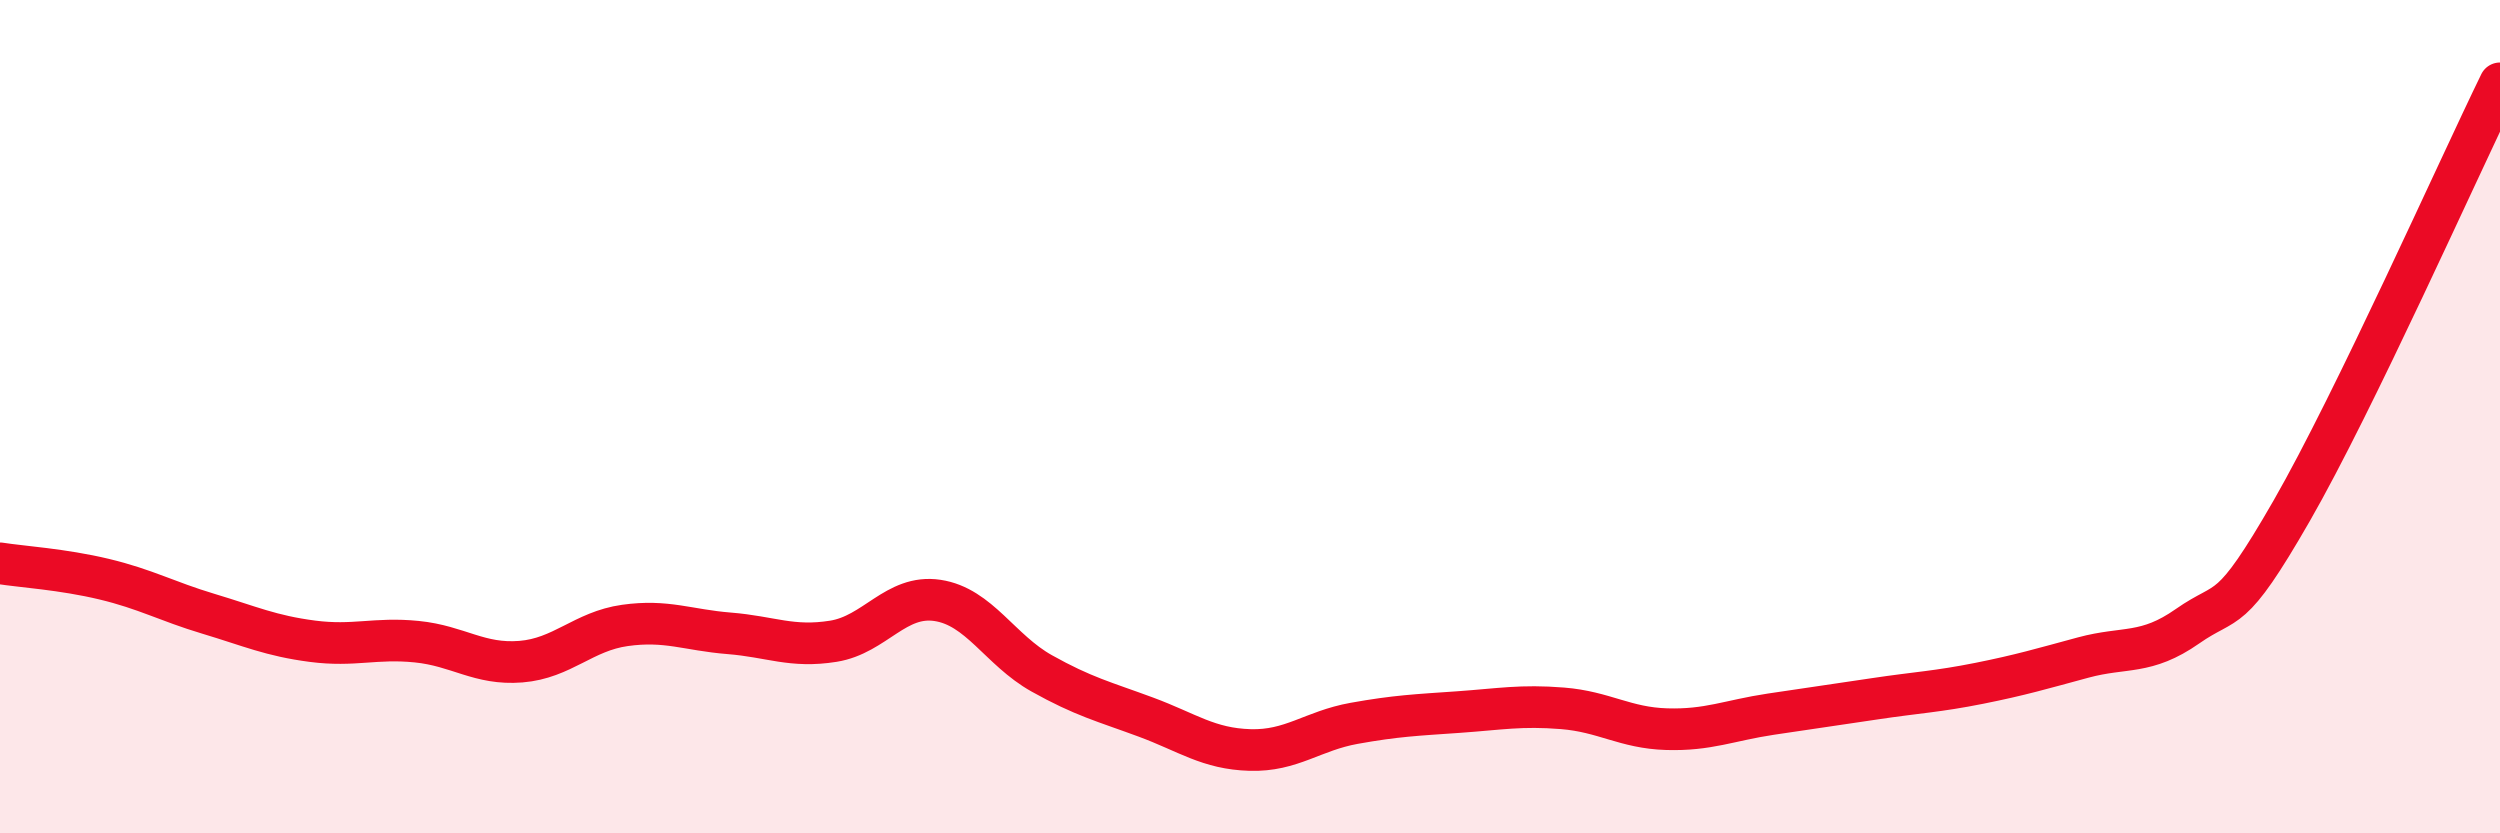
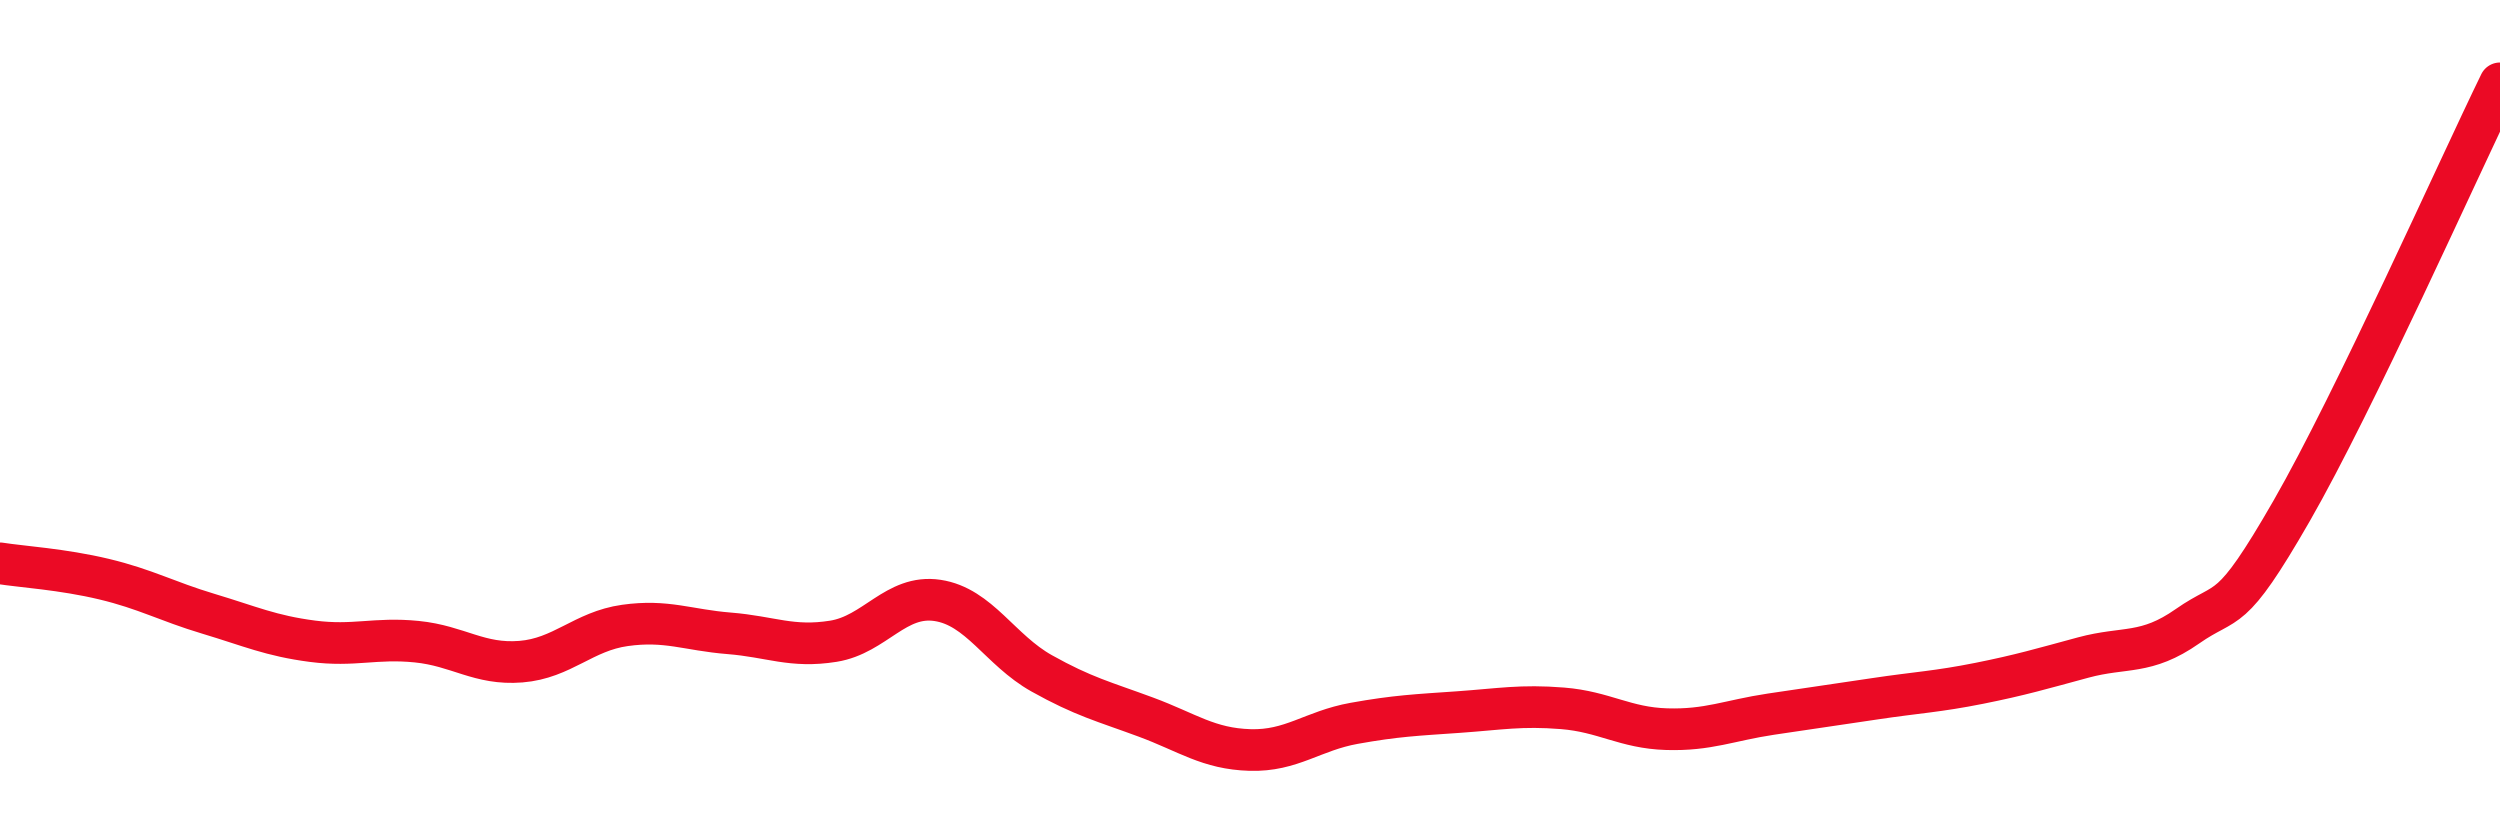
<svg xmlns="http://www.w3.org/2000/svg" width="60" height="20" viewBox="0 0 60 20">
-   <path d="M 0,13.52 C 0.5,13.6 1.5,13.66 2.5,13.9 C 3.5,14.14 4,14.43 5,14.73 C 6,15.03 6.5,15.26 7.5,15.39 C 8.5,15.52 9,15.3 10,15.4 C 11,15.5 11.5,15.96 12.5,15.88 C 13.5,15.8 14,15.15 15,15.01 C 16,14.87 16.5,15.12 17.5,15.2 C 18.5,15.28 19,15.55 20,15.39 C 21,15.23 21.5,14.26 22.5,14.41 C 23.5,14.56 24,15.6 25,16.16 C 26,16.72 26.5,16.84 27.5,17.21 C 28.5,17.58 29,17.97 30,18 C 31,18.03 31.5,17.54 32.5,17.36 C 33.5,17.18 34,17.16 35,17.09 C 36,17.02 36.5,16.92 37.5,17 C 38.5,17.08 39,17.47 40,17.5 C 41,17.53 41.5,17.29 42.5,17.14 C 43.5,16.99 44,16.92 45,16.77 C 46,16.62 46.5,16.6 47.5,16.4 C 48.5,16.2 49,16.05 50,15.78 C 51,15.51 51.5,15.73 52.5,15.03 C 53.5,14.33 53.5,14.87 55,12.26 C 56.5,9.65 59,4.05 60,2L60 20L0 20Z" fill="#EB0A25" opacity="0.1" stroke-linecap="round" stroke-linejoin="round" />
  <path d="M 0,13.52 C 0.5,13.6 1.5,13.66 2.5,13.9 C 3.5,14.14 4,14.43 5,14.73 C 6,15.03 6.5,15.26 7.5,15.39 C 8.5,15.52 9,15.3 10,15.4 C 11,15.5 11.5,15.96 12.5,15.88 C 13.5,15.8 14,15.15 15,15.01 C 16,14.87 16.5,15.12 17.5,15.2 C 18.5,15.28 19,15.55 20,15.39 C 21,15.23 21.5,14.26 22.5,14.41 C 23.5,14.56 24,15.6 25,16.16 C 26,16.72 26.5,16.84 27.5,17.21 C 28.5,17.58 29,17.97 30,18 C 31,18.03 31.5,17.54 32.5,17.36 C 33.5,17.18 34,17.16 35,17.09 C 36,17.02 36.5,16.92 37.5,17 C 38.5,17.08 39,17.47 40,17.5 C 41,17.53 41.5,17.29 42.5,17.14 C 43.5,16.99 44,16.92 45,16.77 C 46,16.62 46.5,16.6 47.5,16.4 C 48.5,16.2 49,16.05 50,15.78 C 51,15.51 51.5,15.73 52.5,15.03 C 53.5,14.33 53.5,14.87 55,12.26 C 56.5,9.65 59,4.05 60,2" stroke="#EB0A25" stroke-width="1" fill="none" stroke-linecap="round" stroke-linejoin="round" />
</svg>